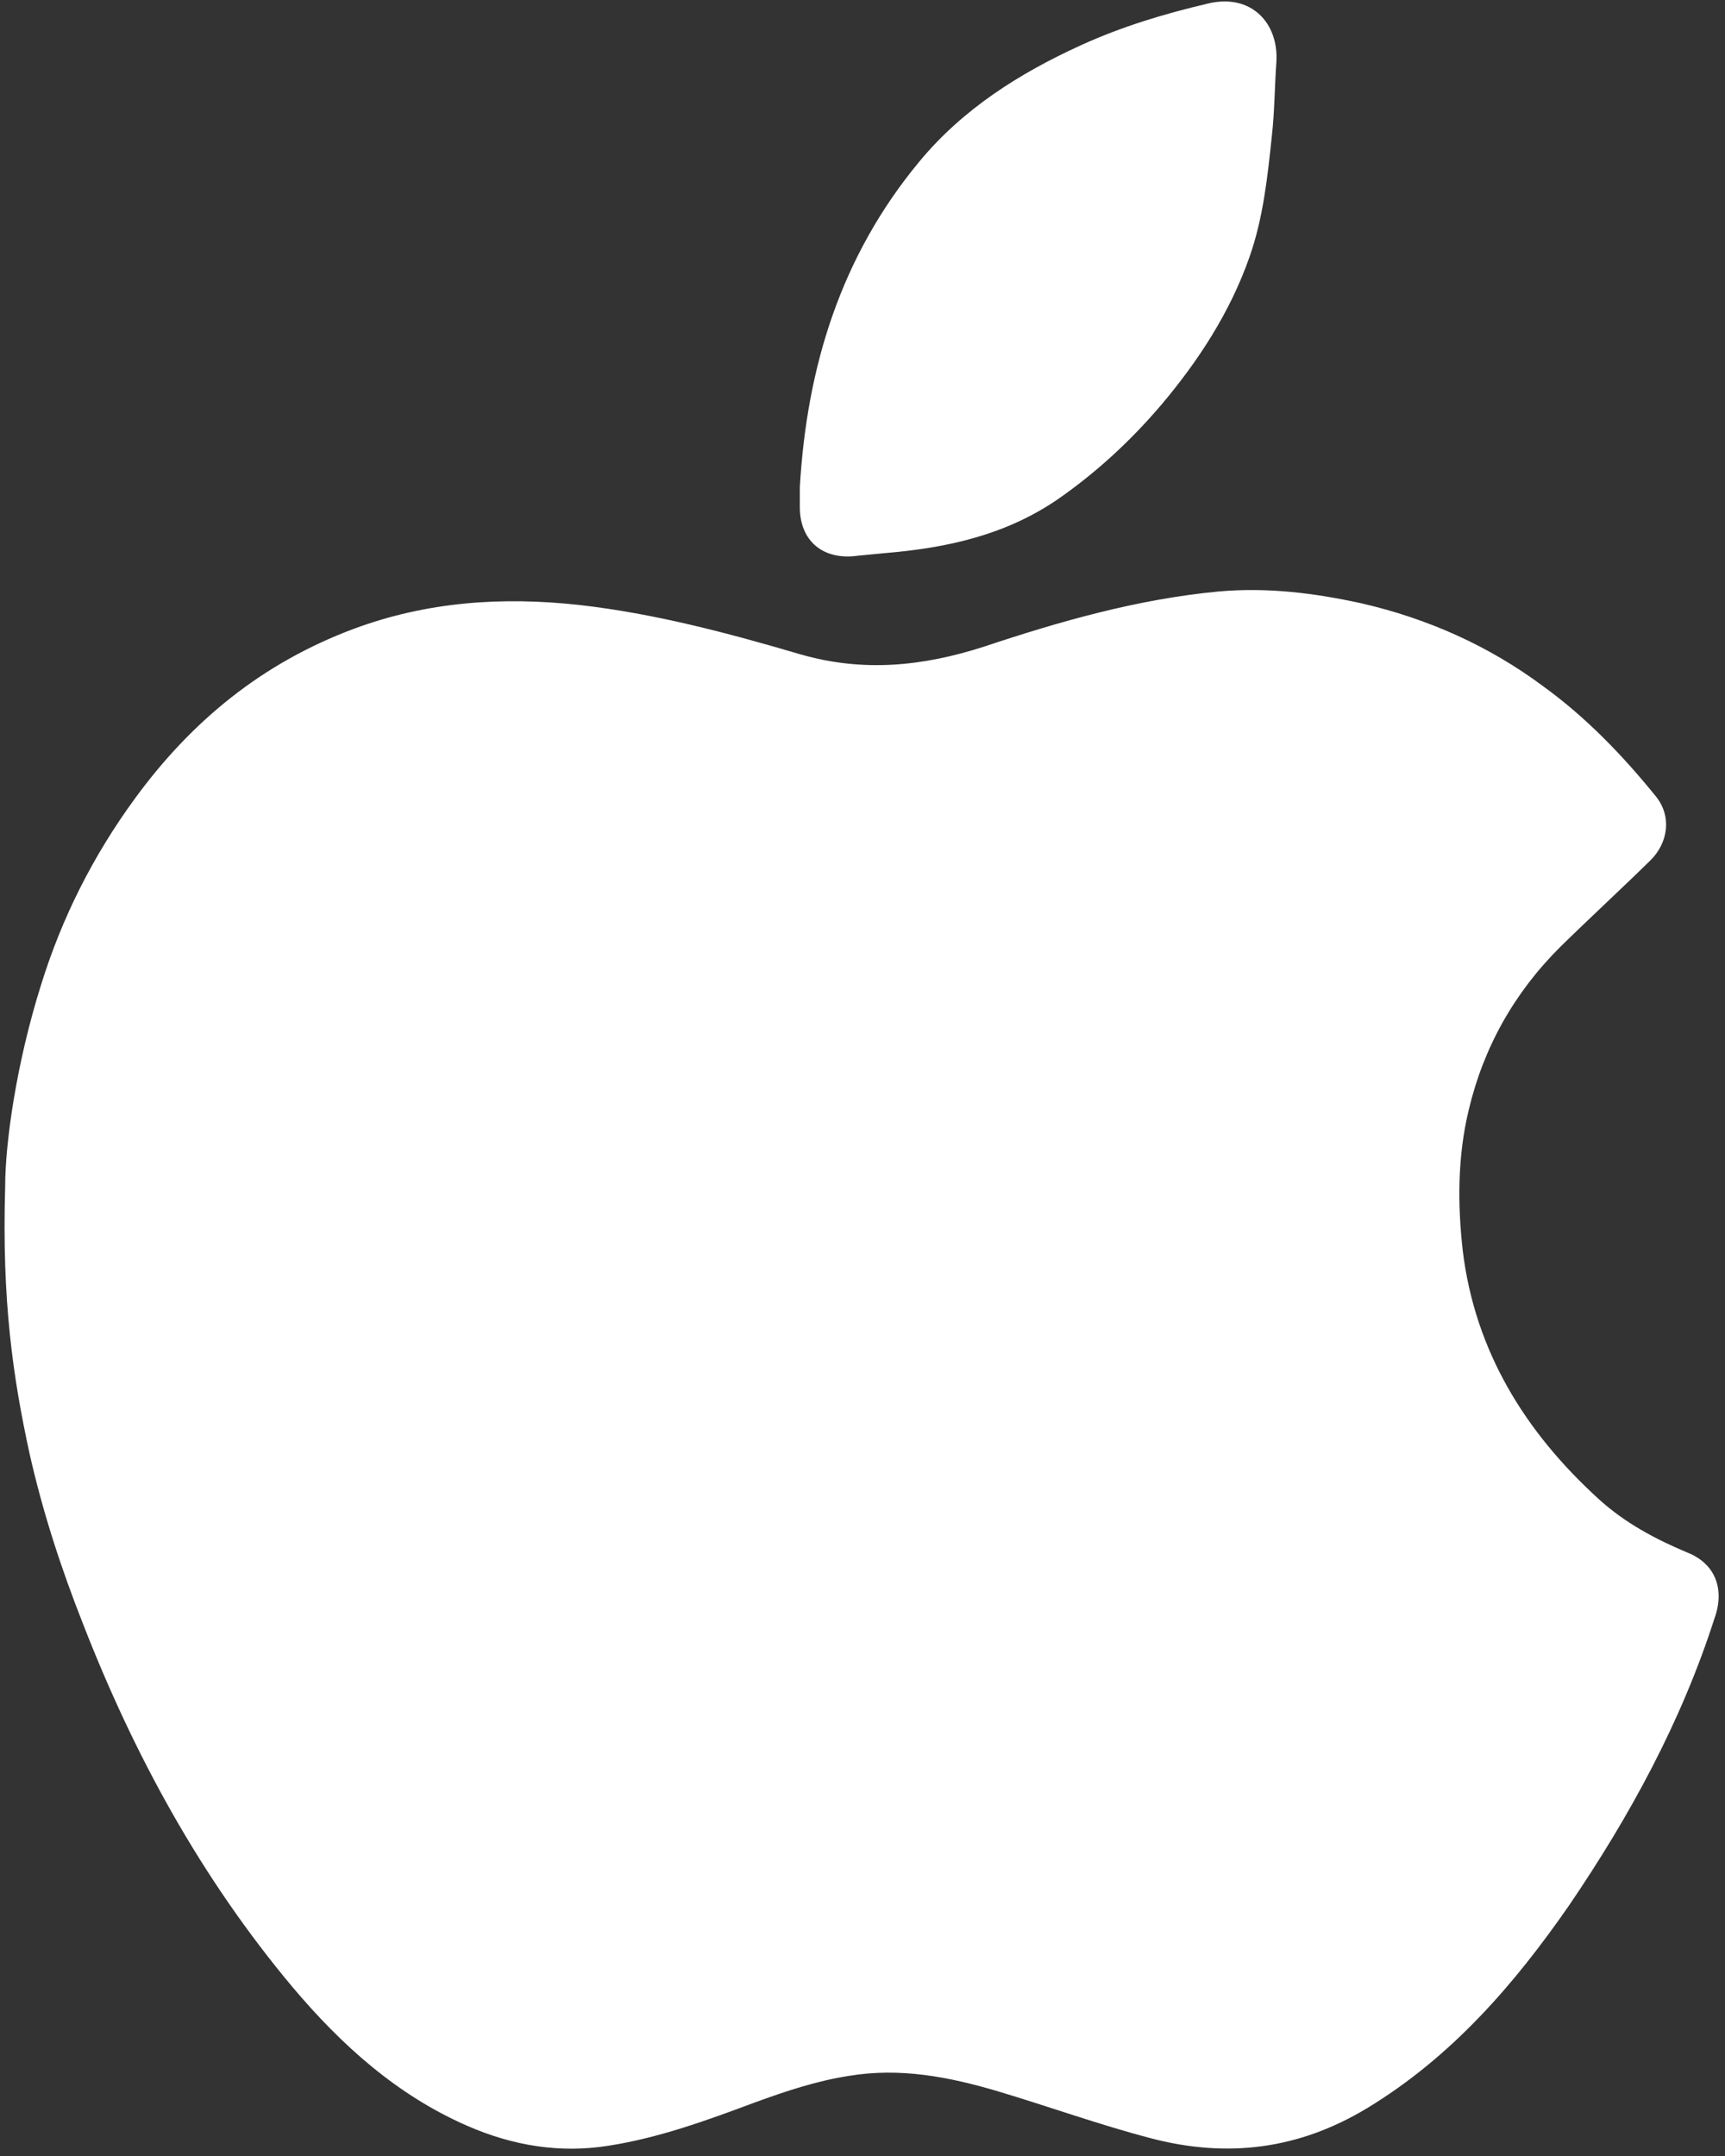
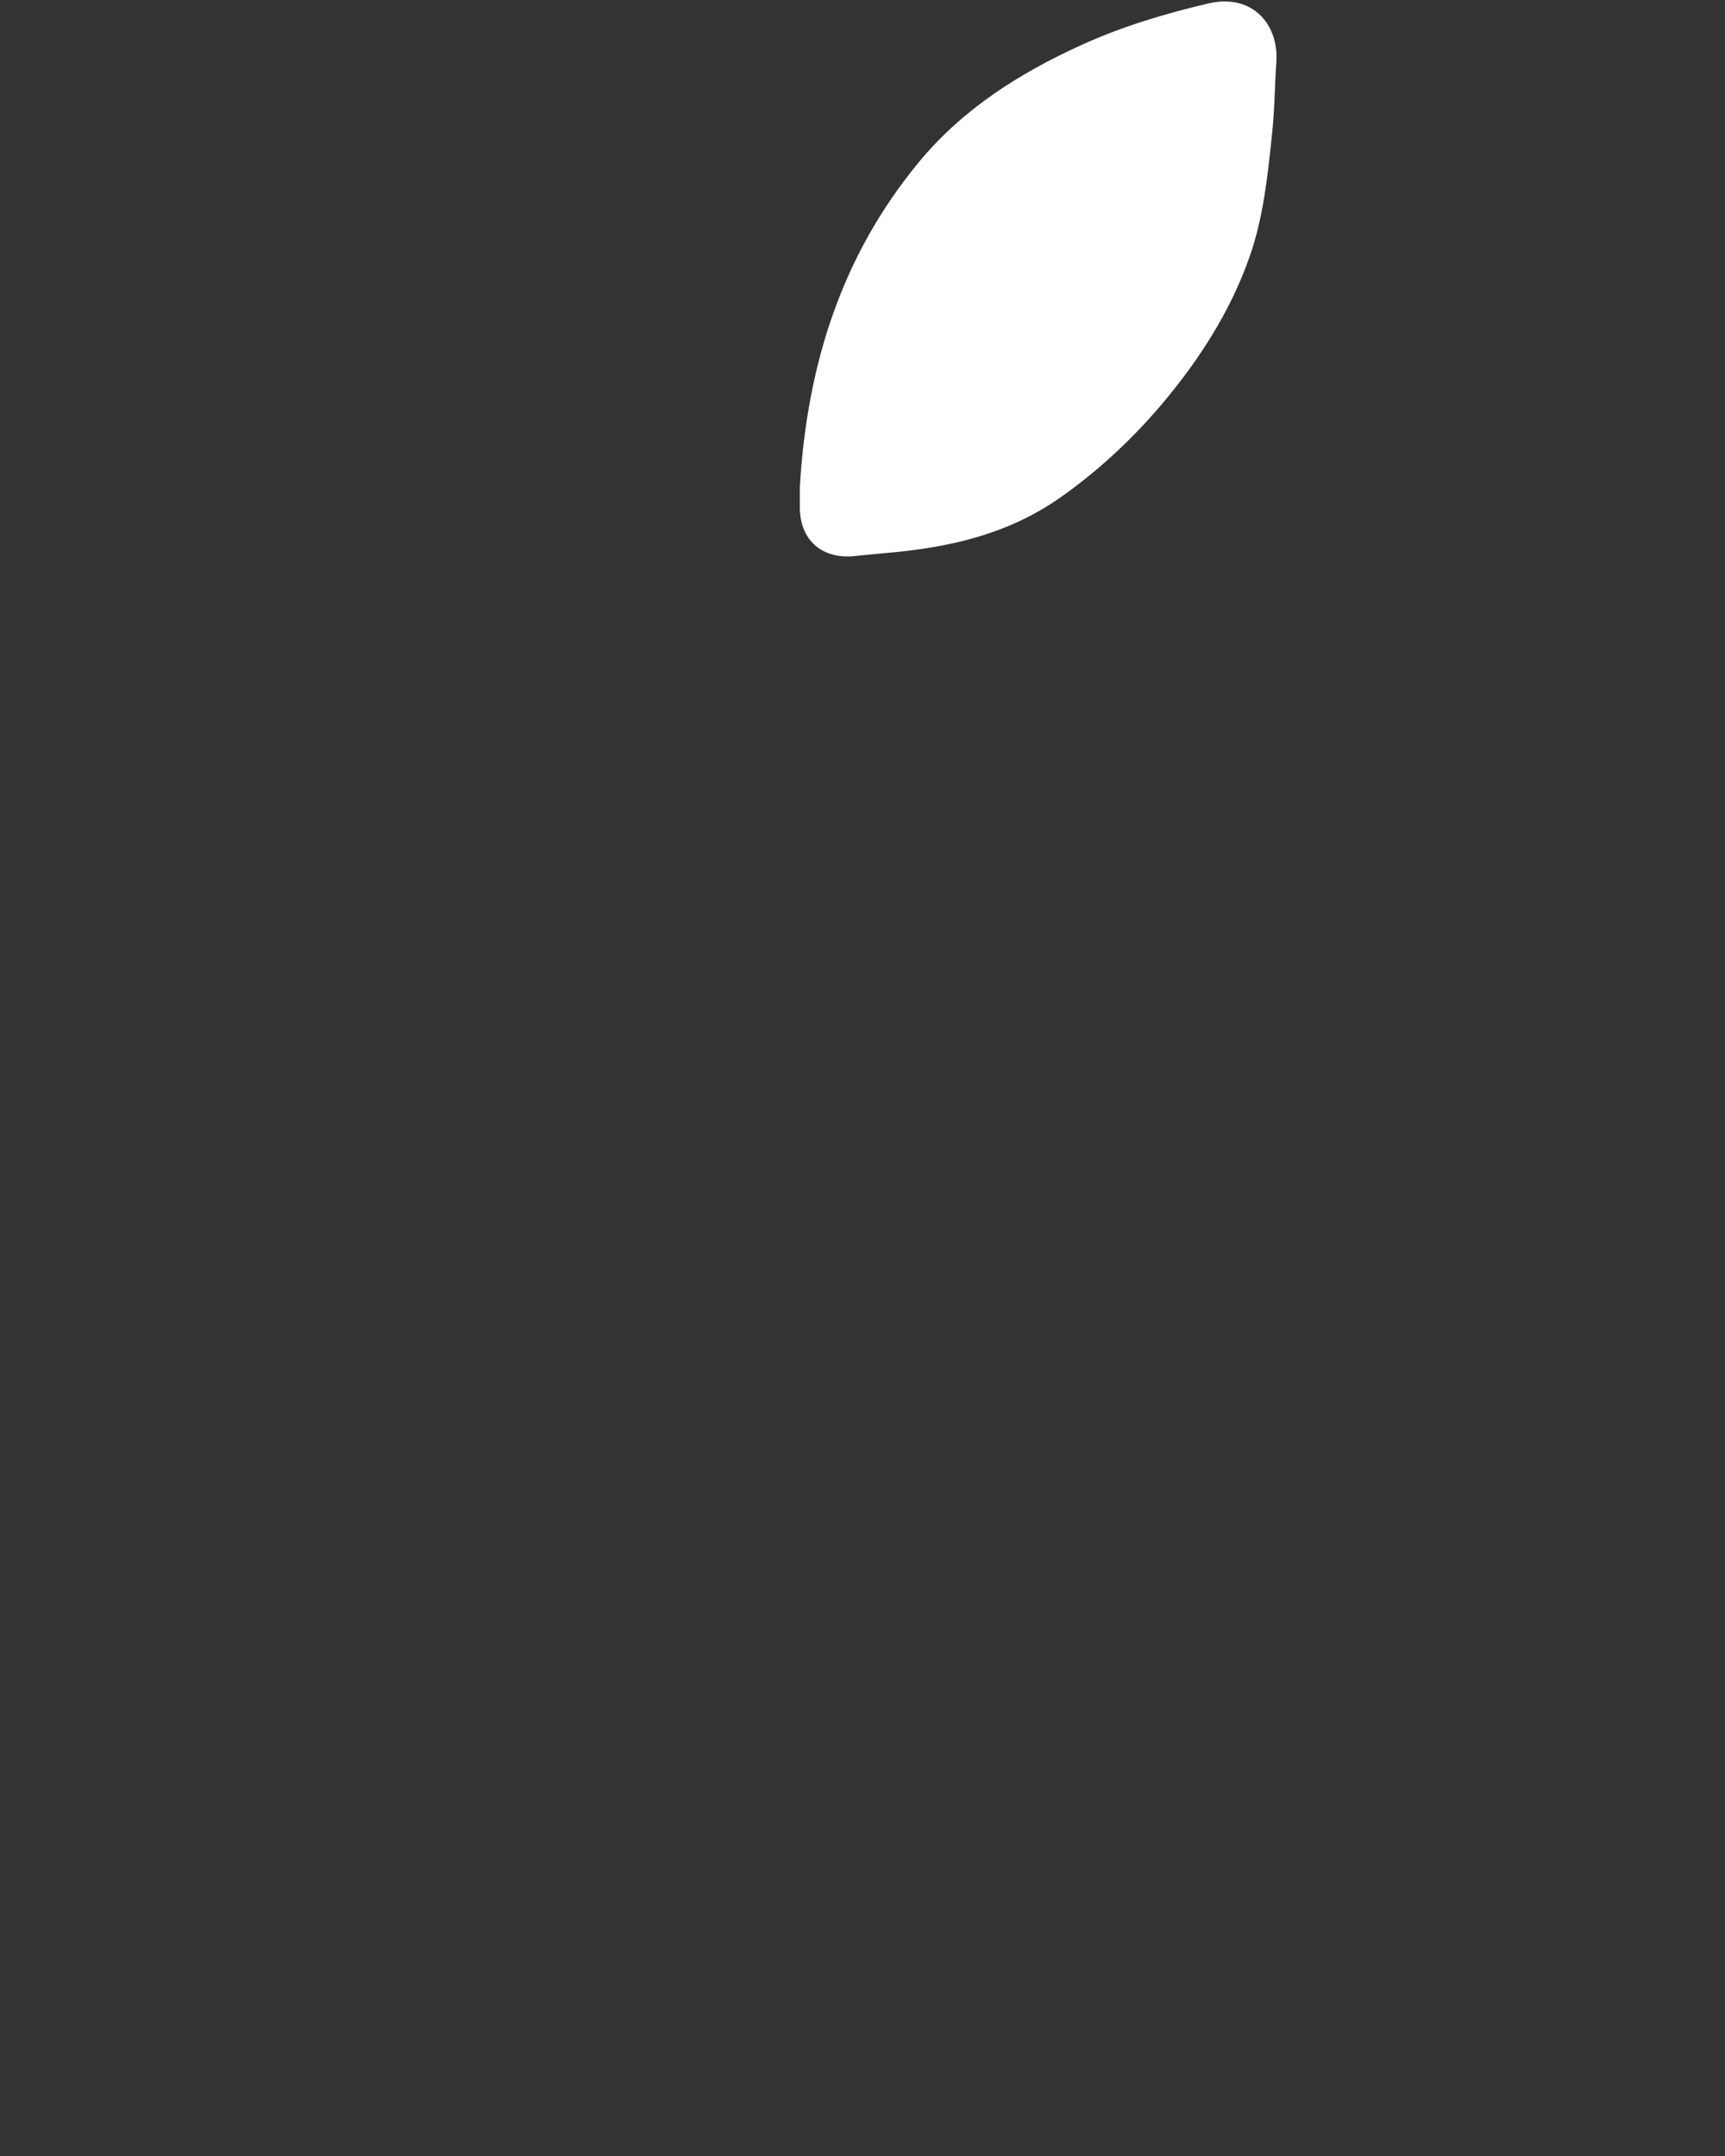
<svg xmlns="http://www.w3.org/2000/svg" width="12px" height="15px" viewBox="0 0 12 15" version="1.1">
  <rect x="0" y="0" width="12" height="15" fill="#333333" stroke="none" />
  <title>noun_mac_2076879</title>
  <g id="Onboarding" stroke="none" stroke-width="1" fill="none" fill-rule="evenodd">
    <g id="WEB.01.04.001.Sign-In" transform="translate(-768, -697)" fill="#FFFFFF" fill-rule="nonzero">
      <g id="Group" transform="translate(676, 361)">
        <g id="Group-4" transform="translate(0, 43)">
          <g id="sign-in-with-appple" transform="translate(0, 279)">
            <g id="Group-2" transform="translate(92, 13)">
              <g id="Group" transform="translate(0, 1)">
-                 <path d="M11.739,10.802 C11.515,10.708 11.303,10.595 11.121,10.429 C10.606,9.96 10.261,9.397 10.176,8.704 C10.139,8.377 10.139,8.045 10.218,7.719 C10.321,7.287 10.533,6.907 10.855,6.587 C11.061,6.385 11.273,6.19 11.479,5.988 C11.606,5.864 11.63,5.68 11.521,5.543 C11.291,5.259 11.036,4.992 10.733,4.773 C10.358,4.494 9.933,4.304 9.473,4.198 C9.145,4.126 8.818,4.085 8.479,4.115 C7.915,4.168 7.376,4.322 6.842,4.5 C6.418,4.636 6.006,4.678 5.57,4.553 C5.067,4.405 4.558,4.269 4.03,4.209 C3.491,4.15 2.97,4.186 2.461,4.375 C1.824,4.613 1.333,5.016 0.939,5.555 C0.648,5.953 0.43,6.385 0.285,6.854 C0.115,7.393 0.036,7.951 0.036,8.253 C0.012,9.053 0.091,9.587 0.206,10.115 C0.297,10.518 0.424,10.909 0.576,11.294 C0.933,12.213 1.4,13.067 2.036,13.826 C2.376,14.229 2.764,14.579 3.255,14.792 C3.57,14.929 3.897,14.982 4.23,14.929 C4.582,14.875 4.921,14.751 5.255,14.626 C5.467,14.549 5.679,14.478 5.903,14.443 C6.261,14.383 6.6,14.449 6.939,14.549 C7.297,14.656 7.642,14.781 8,14.875 C8.539,15.018 9.036,14.953 9.509,14.668 C10.097,14.312 10.533,13.808 10.915,13.257 C11.339,12.634 11.697,11.976 11.927,11.259 C12,11.057 11.933,10.879 11.739,10.802 Z" id="Shape" />
                <path d="M5.97,3.866 C6.03,3.86 6.097,3.854 6.158,3.848 C6.588,3.812 6.994,3.723 7.358,3.474 C7.63,3.285 7.867,3.065 8.079,2.816 C8.339,2.508 8.558,2.17 8.691,1.791 C8.788,1.518 8.818,1.227 8.848,0.943 C8.867,0.771 8.867,0.605 8.879,0.433 C8.897,0.166 8.709,-0.047 8.406,0.024 C8.103,0.095 7.806,0.184 7.521,0.314 C7.091,0.51 6.697,0.759 6.394,1.126 C5.848,1.785 5.612,2.555 5.564,3.391 C5.564,3.439 5.564,3.48 5.564,3.528 C5.564,3.765 5.727,3.901 5.97,3.866 Z" id="Shape" />
              </g>
            </g>
          </g>
        </g>
      </g>
    </g>
  </g>
</svg>